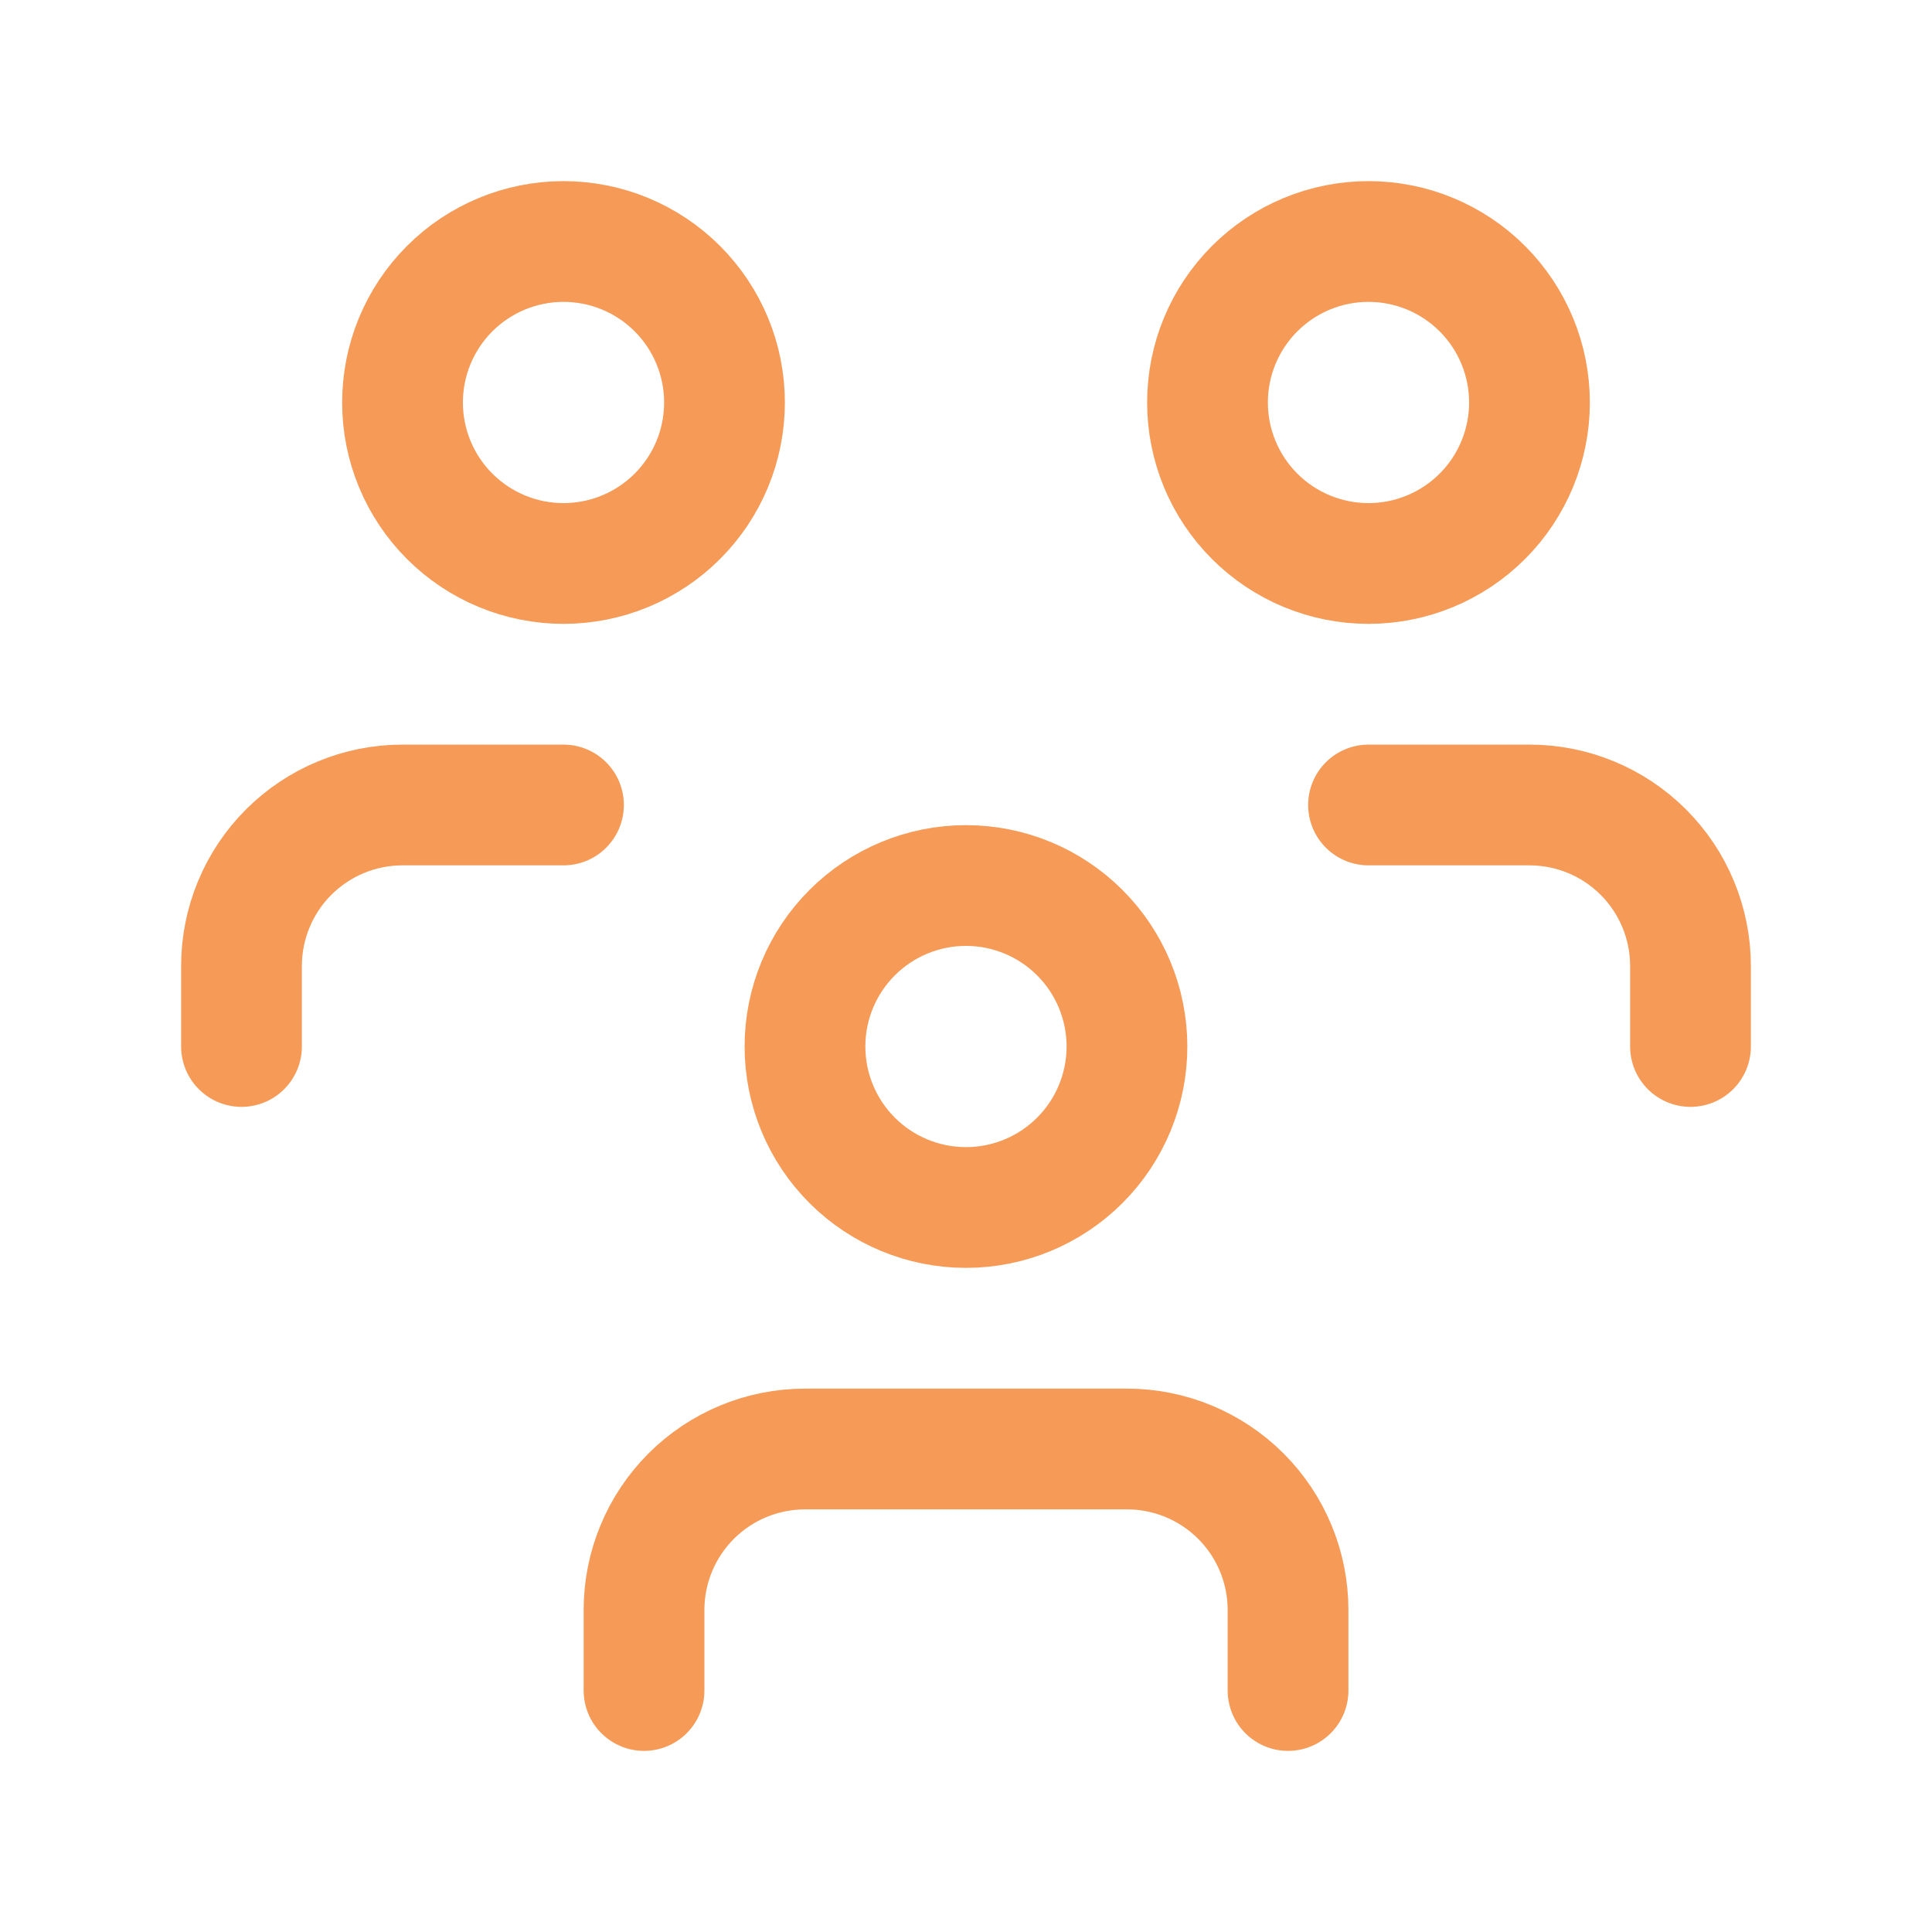
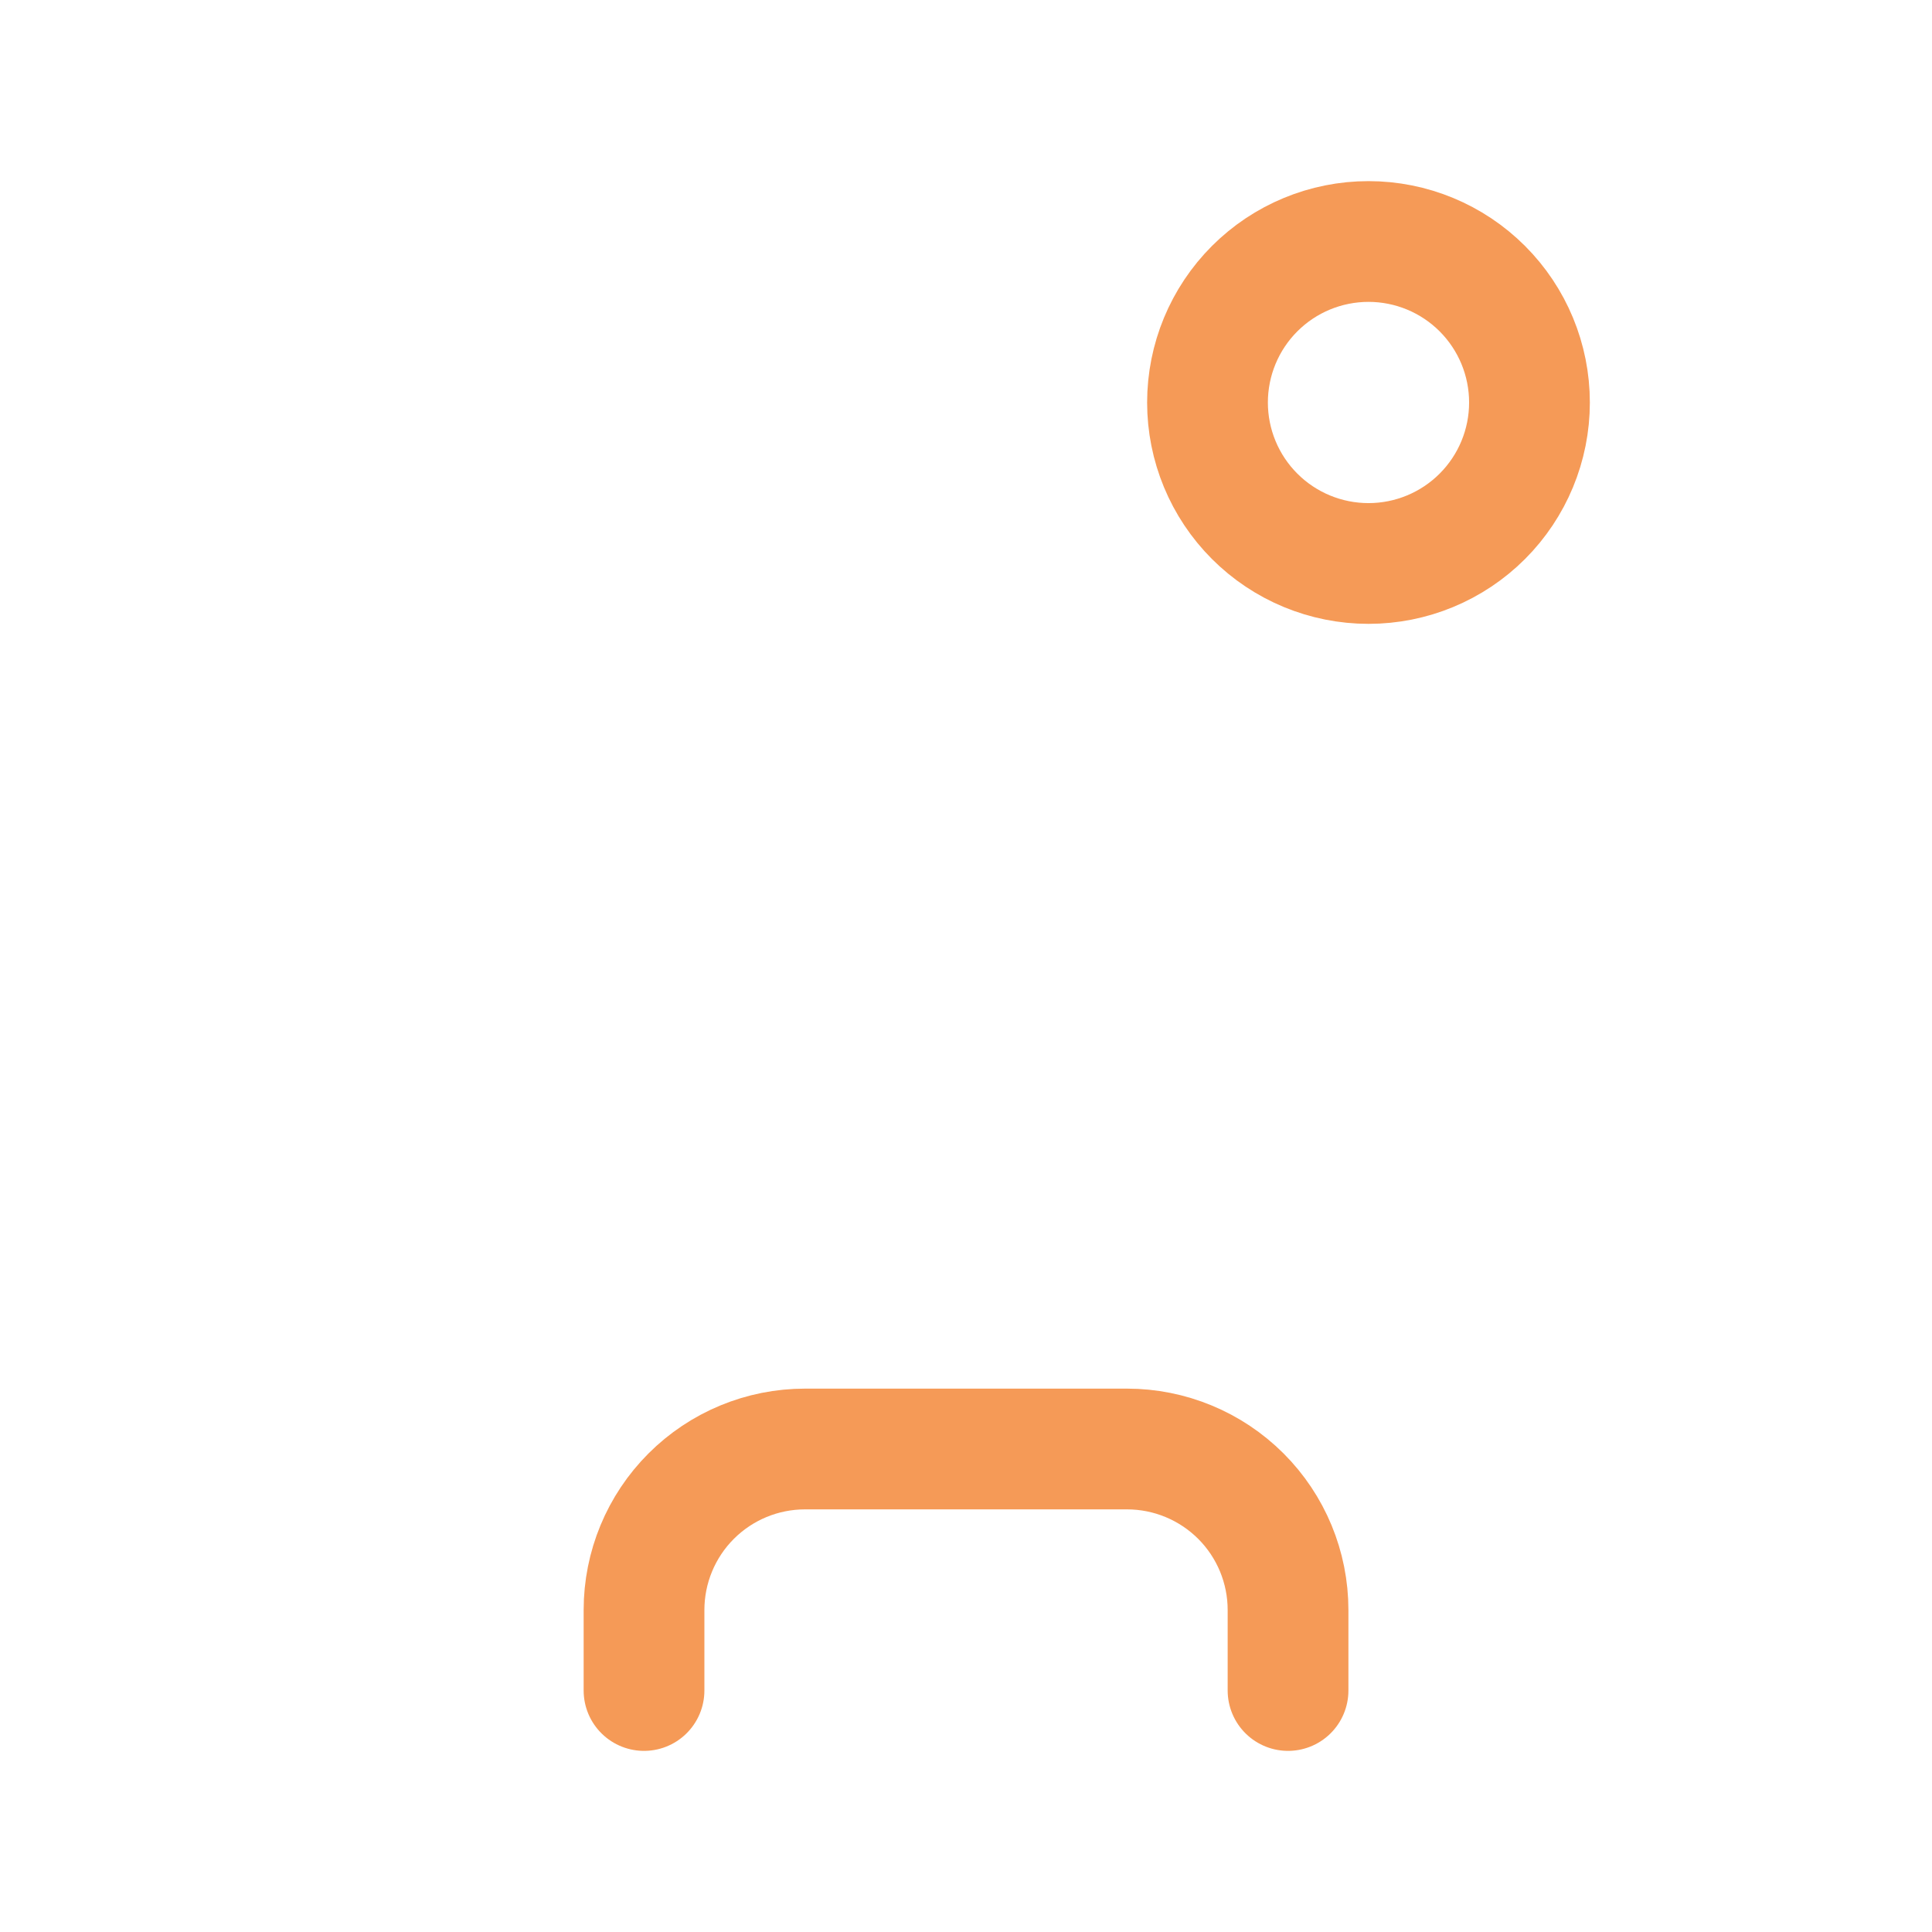
<svg xmlns="http://www.w3.org/2000/svg" width="32" height="32" viewBox="0 0 32 32" fill="none">
-   <path d="M13.333 17.333C13.333 18.041 13.614 18.719 14.114 19.219C14.614 19.719 15.292 20 16 20C16.707 20 17.385 19.719 17.885 19.219C18.385 18.719 18.666 18.041 18.666 17.333C18.666 16.626 18.385 15.948 17.885 15.448C17.385 14.948 16.707 14.667 16 14.667C15.292 14.667 14.614 14.948 14.114 15.448C13.614 15.948 13.333 16.626 13.333 17.333Z" stroke="#F59A57" stroke-width="2" stroke-linecap="round" stroke-linejoin="round" />
  <path d="M10.667 28V26.667C10.667 25.959 10.948 25.281 11.448 24.781C11.948 24.281 12.626 24 13.334 24H18.667C19.374 24 20.052 24.281 20.553 24.781C21.053 25.281 21.334 25.959 21.334 26.667V28" stroke="#F59A57" stroke-width="2" stroke-linecap="round" stroke-linejoin="round" />
  <path d="M20 6.667C20 7.374 20.281 8.052 20.781 8.552C21.281 9.052 21.959 9.333 22.667 9.333C23.374 9.333 24.052 9.052 24.552 8.552C25.052 8.052 25.333 7.374 25.333 6.667C25.333 5.959 25.052 5.281 24.552 4.781C24.052 4.281 23.374 4 22.667 4C21.959 4 21.281 4.281 20.781 4.781C20.281 5.281 20 5.959 20 6.667Z" stroke="#F59A57" stroke-width="2" stroke-linecap="round" stroke-linejoin="round" />
-   <path d="M22.667 13.333H25.334C26.041 13.333 26.719 13.614 27.219 14.114C27.719 14.614 28 15.293 28 16V17.333" stroke="#F59A57" stroke-width="2" stroke-linecap="round" stroke-linejoin="round" />
-   <path d="M6.667 6.667C6.667 7.374 6.948 8.052 7.448 8.552C7.948 9.052 8.626 9.333 9.334 9.333C10.041 9.333 10.719 9.052 11.219 8.552C11.719 8.052 12 7.374 12 6.667C12 5.959 11.719 5.281 11.219 4.781C10.719 4.281 10.041 4 9.334 4C8.626 4 7.948 4.281 7.448 4.781C6.948 5.281 6.667 5.959 6.667 6.667Z" stroke="#F59A57" stroke-width="2" stroke-linecap="round" stroke-linejoin="round" />
-   <path d="M4 17.333V16C4 15.293 4.281 14.614 4.781 14.114C5.281 13.614 5.959 13.333 6.667 13.333H9.333" stroke="#F59A57" stroke-width="2" stroke-linecap="round" stroke-linejoin="round" />
</svg>